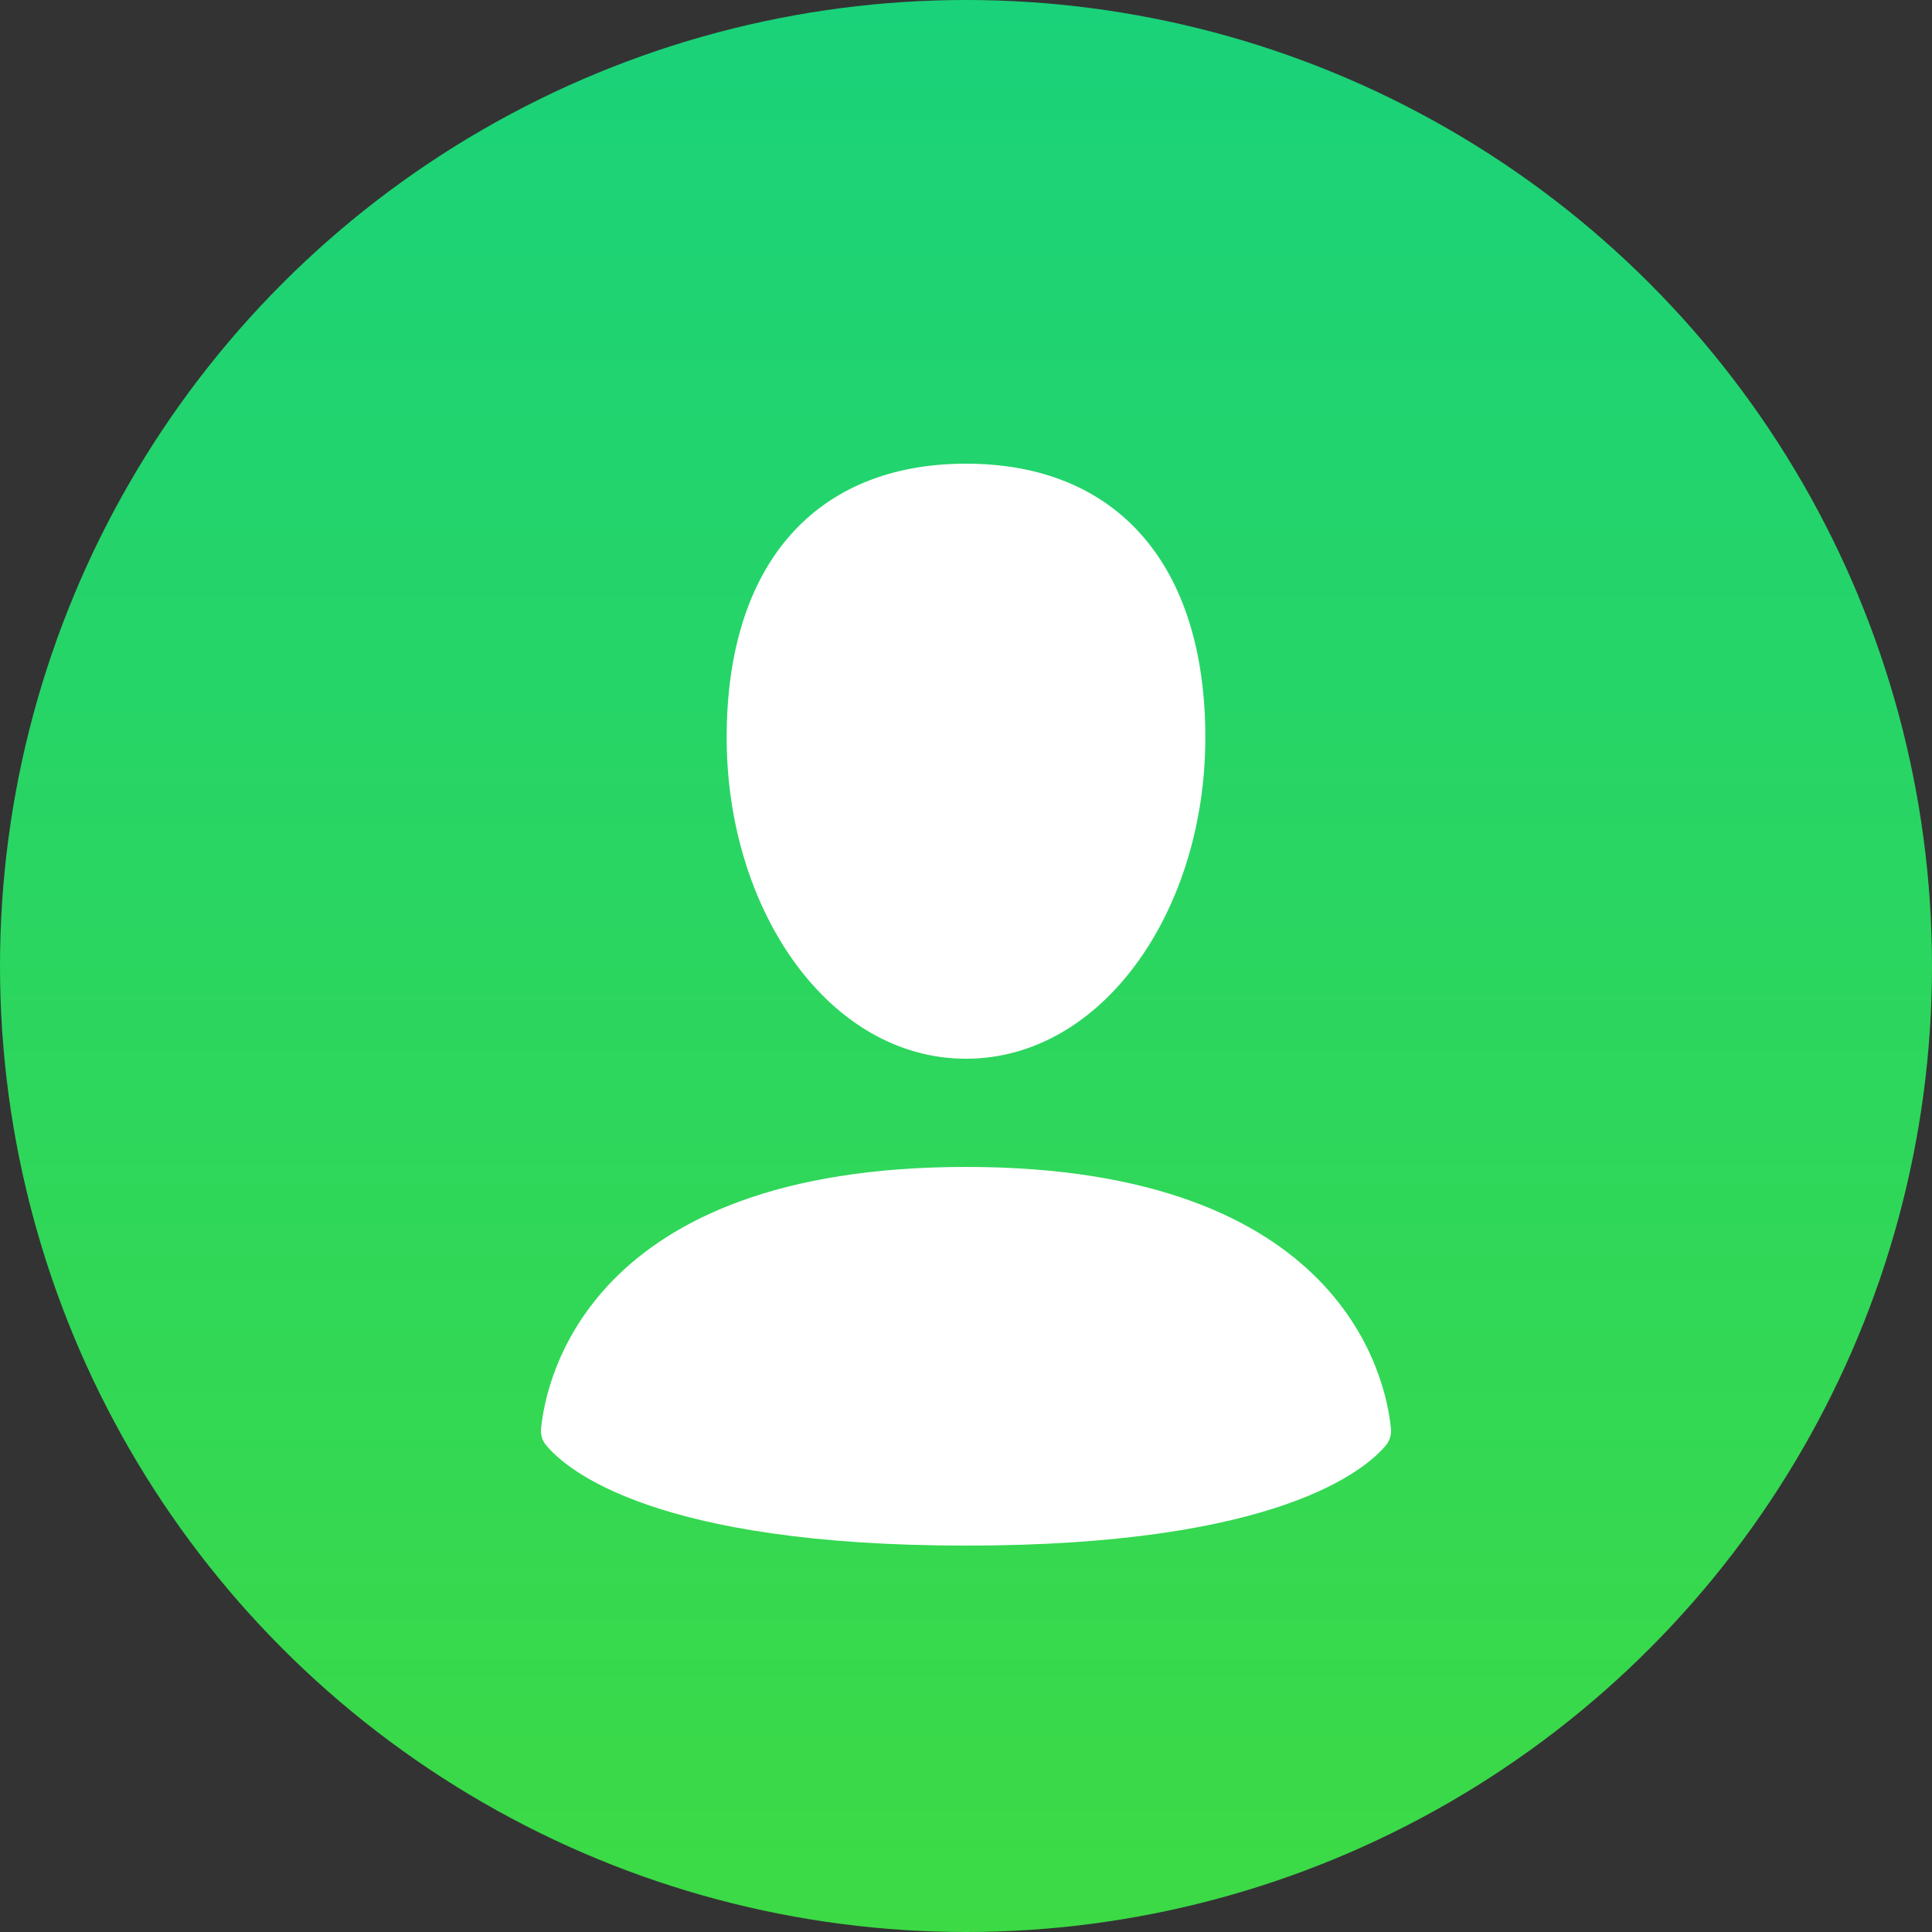
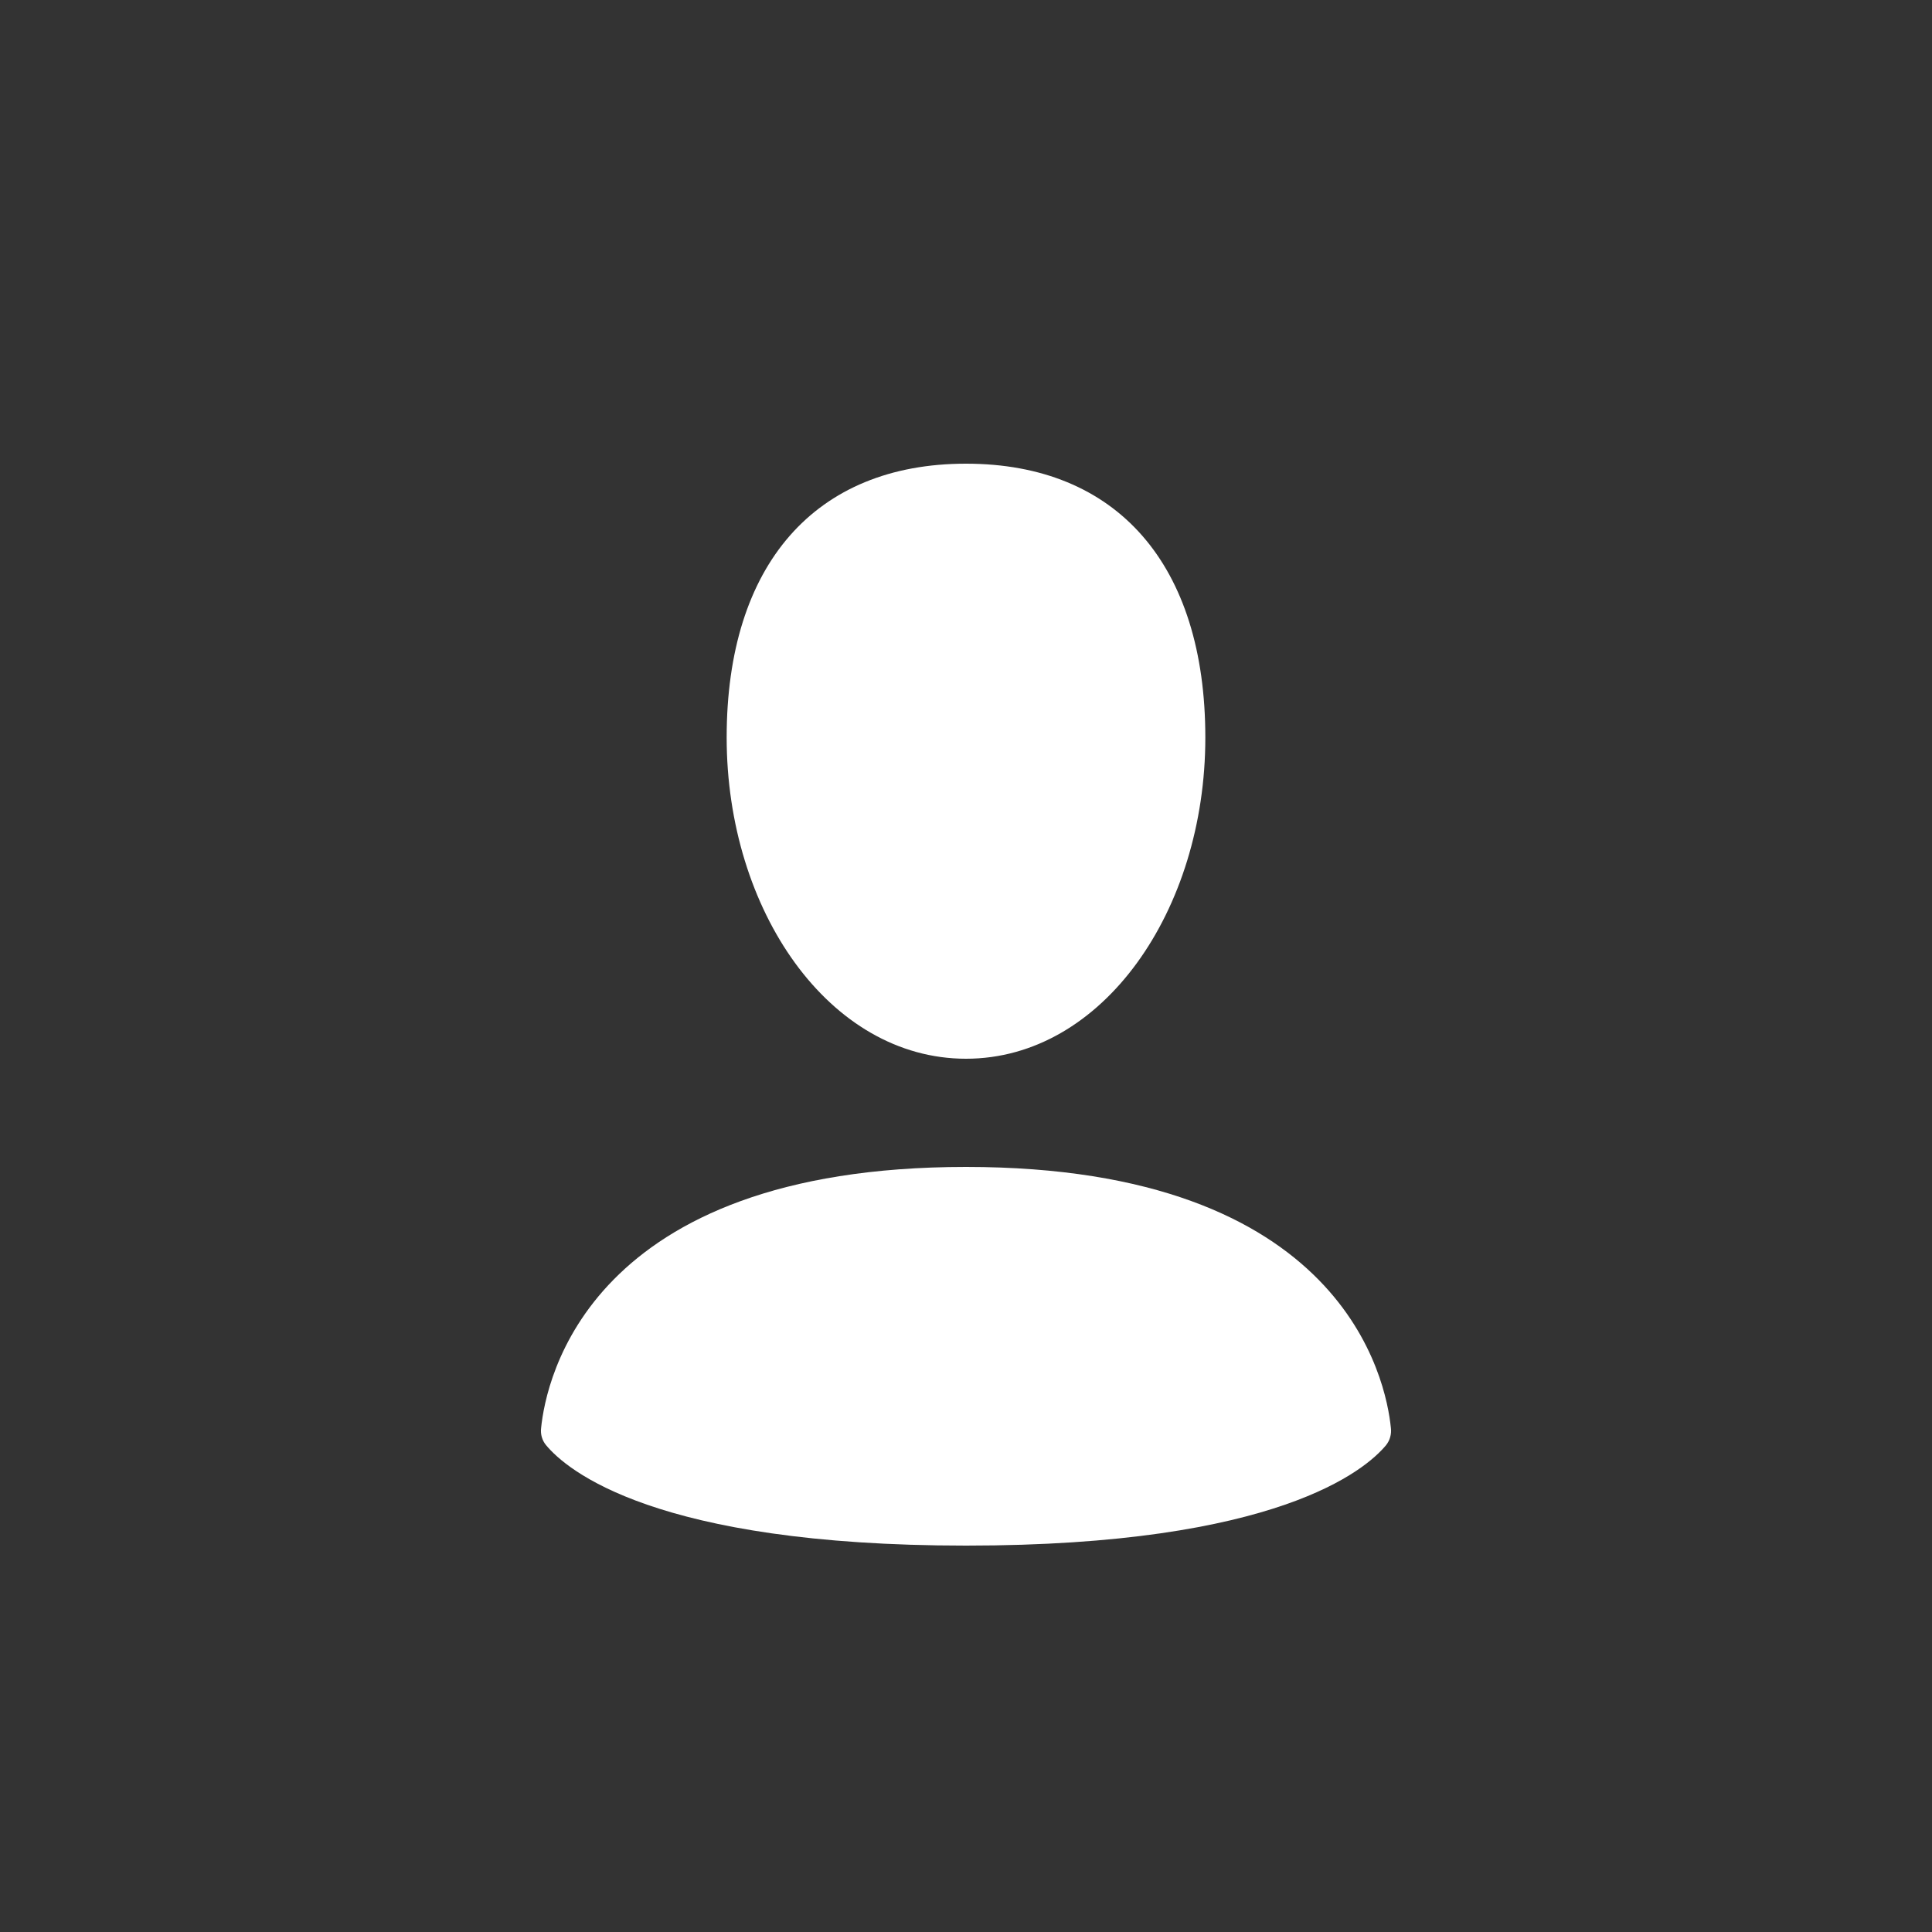
<svg xmlns="http://www.w3.org/2000/svg" width="25" height="25" viewBox="0 0 25 25" fill="none">
  <rect x="0" y="0" width="25" height="25" fill="#333333" stroke="none" />
-   <circle cx="12.5" cy="12.5" r="12.5" fill="url(#paint0_linear_1818_149)" />
-   <path fill-rule="evenodd" clip-rule="evenodd" d="M15.597 9.544C15.597 11.781 14.269 13.7 12.5 13.7C10.73 13.7 9.403 11.781 9.403 9.543C9.403 7.308 10.546 6 12.5 6C14.455 6 15.597 7.307 15.597 9.544ZM7.065 18.699C7.33 19.02 8.471 20 12.5 20C16.53 20 17.67 19.02 17.936 18.7C17.96 18.669 17.979 18.634 17.989 18.596C18 18.558 18.003 18.517 17.998 18.478C17.937 17.861 17.391 15.1 12.5 15.1C7.61 15.1 7.064 17.861 7.002 18.478C6.997 18.518 7 18.558 7.011 18.596C7.022 18.634 7.04 18.669 7.065 18.699Z" fill="white" />
+   <path fill-rule="evenodd" clip-rule="evenodd" d="M15.597 9.544C15.597 11.781 14.269 13.7 12.5 13.7C10.73 13.7 9.403 11.781 9.403 9.543C9.403 7.308 10.546 6 12.5 6C14.455 6 15.597 7.307 15.597 9.544M7.065 18.699C7.33 19.02 8.471 20 12.5 20C16.53 20 17.67 19.02 17.936 18.7C17.96 18.669 17.979 18.634 17.989 18.596C18 18.558 18.003 18.517 17.998 18.478C17.937 17.861 17.391 15.1 12.5 15.1C7.61 15.1 7.064 17.861 7.002 18.478C6.997 18.518 7 18.558 7.011 18.596C7.022 18.634 7.04 18.669 7.065 18.699Z" fill="white" />
  <defs>
    <linearGradient id="paint0_linear_1818_149" x1="12.5" y1="0" x2="12.5" y2="25" gradientUnits="userSpaceOnUse">
      <stop stop-color="#1AD27A" />
      <stop offset="1" stop-color="#3CDA45" />
    </linearGradient>
  </defs>
</svg>